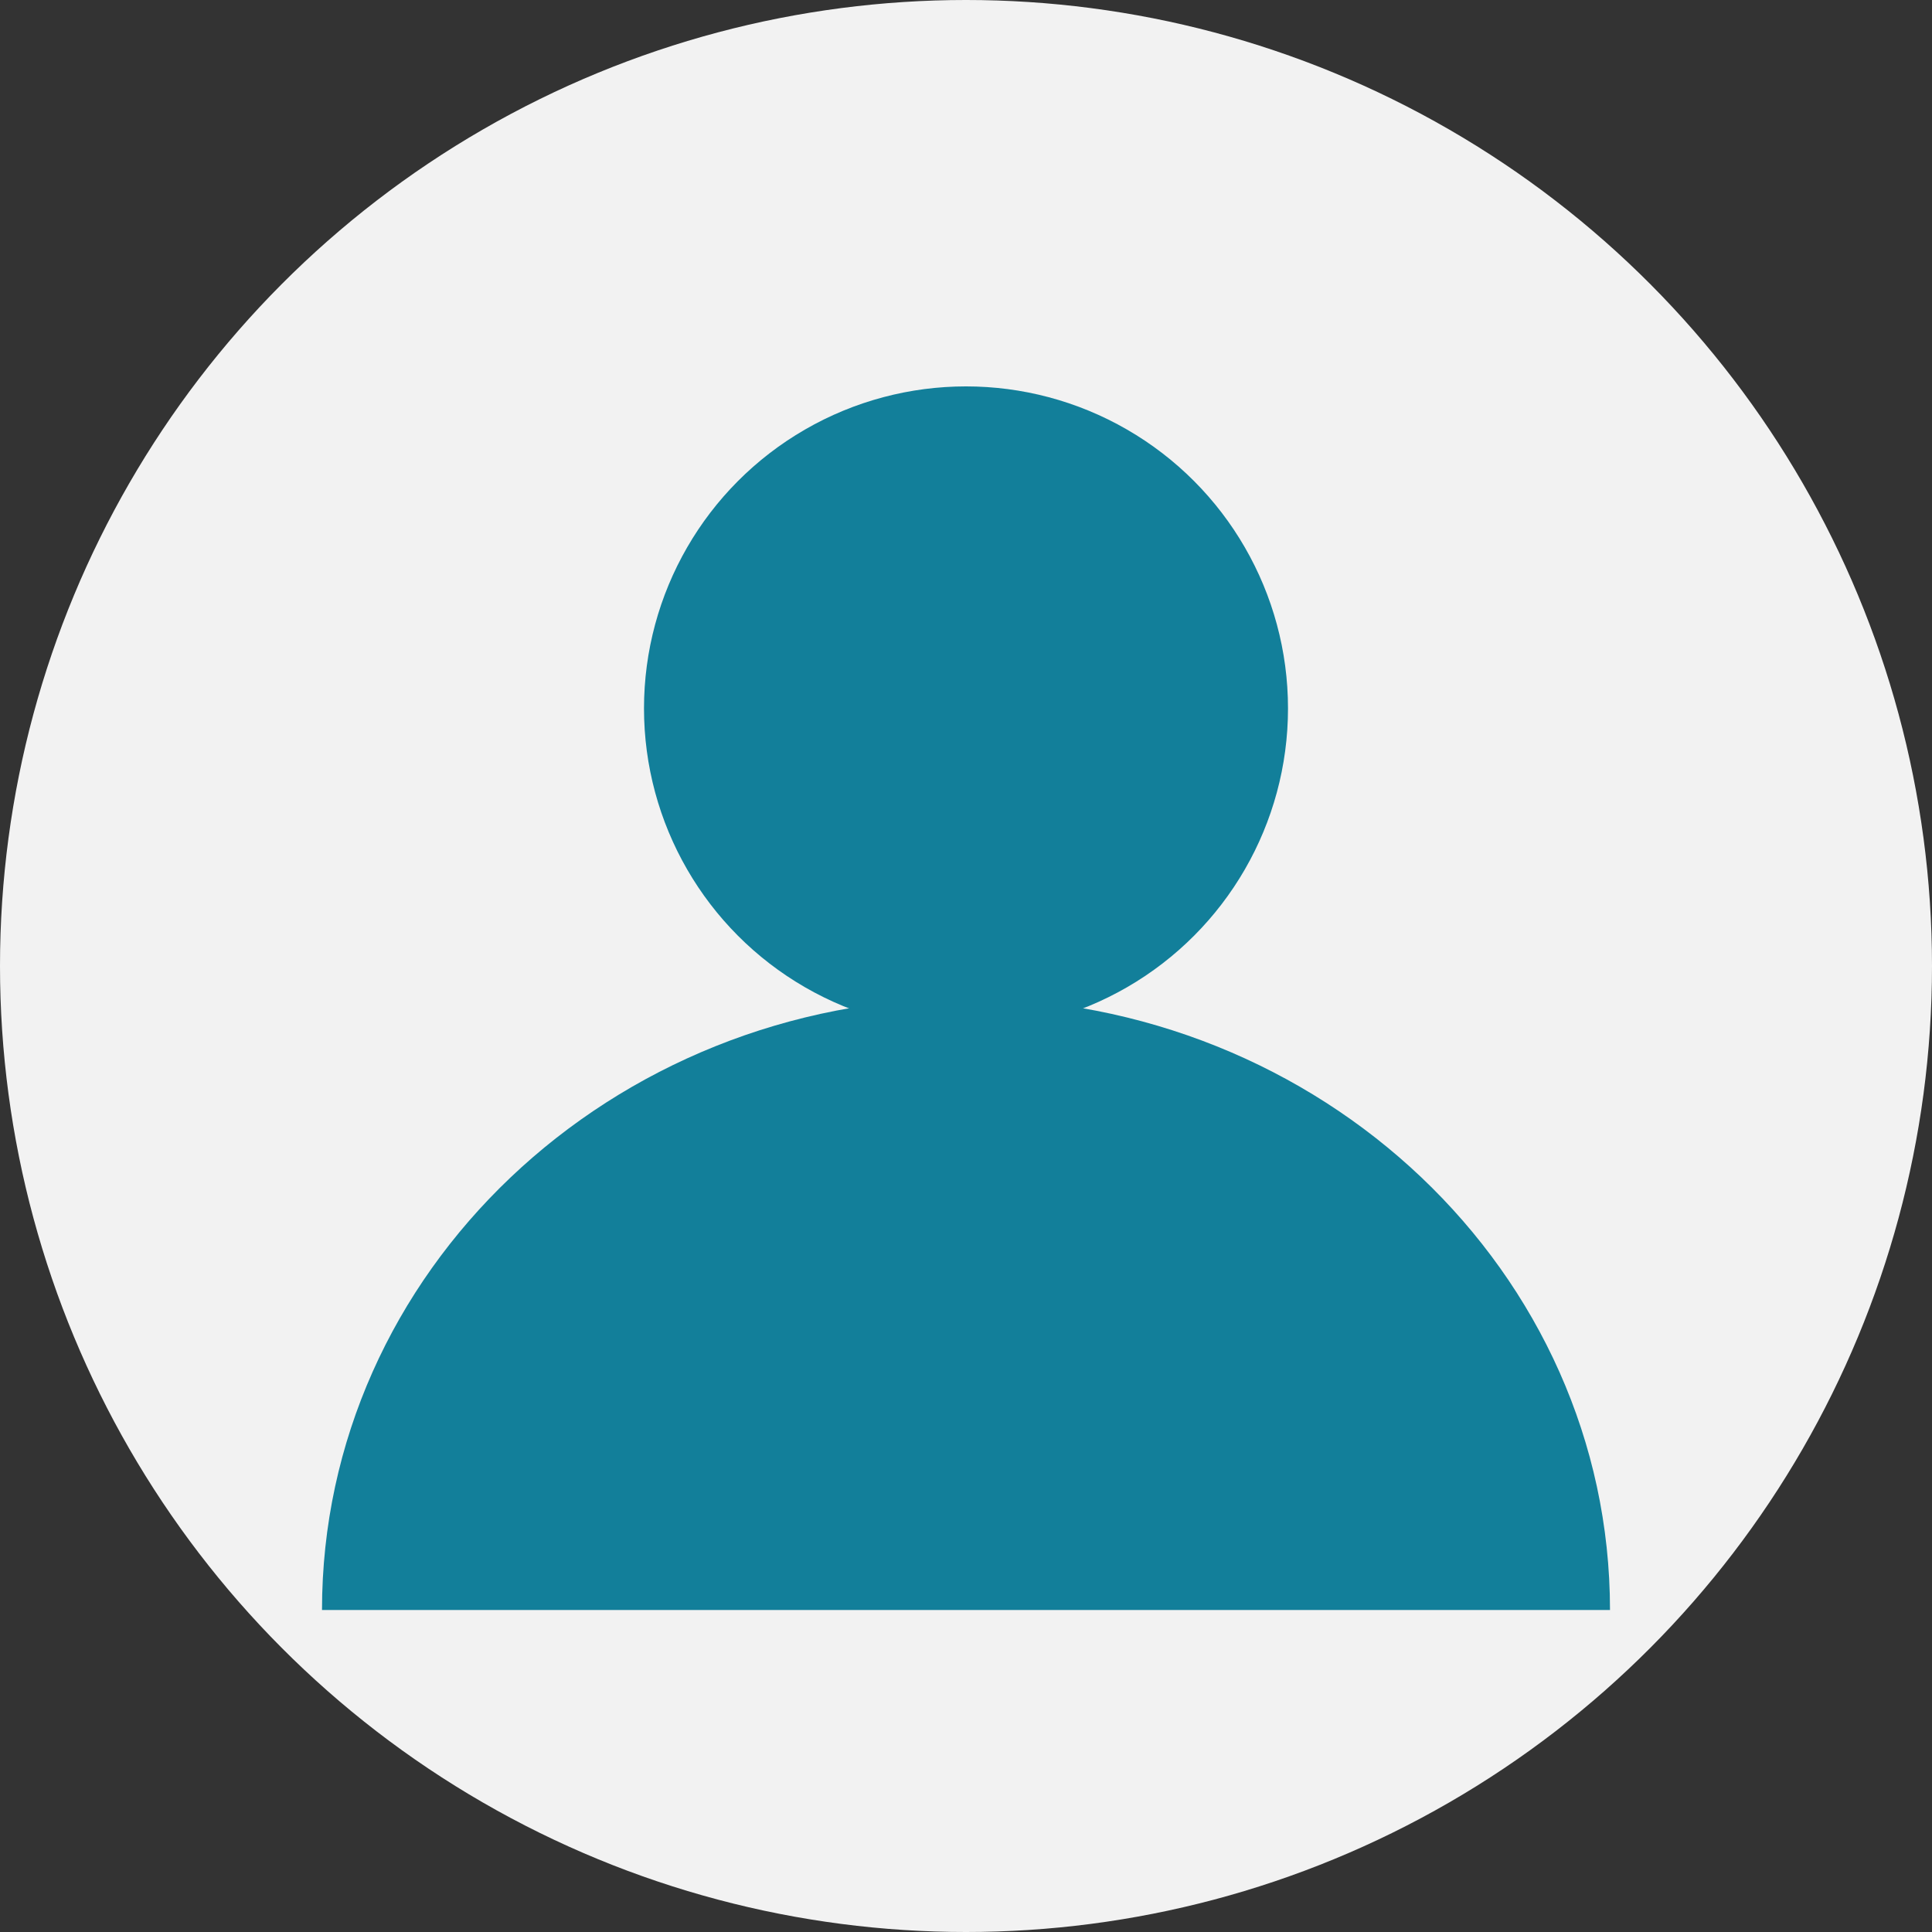
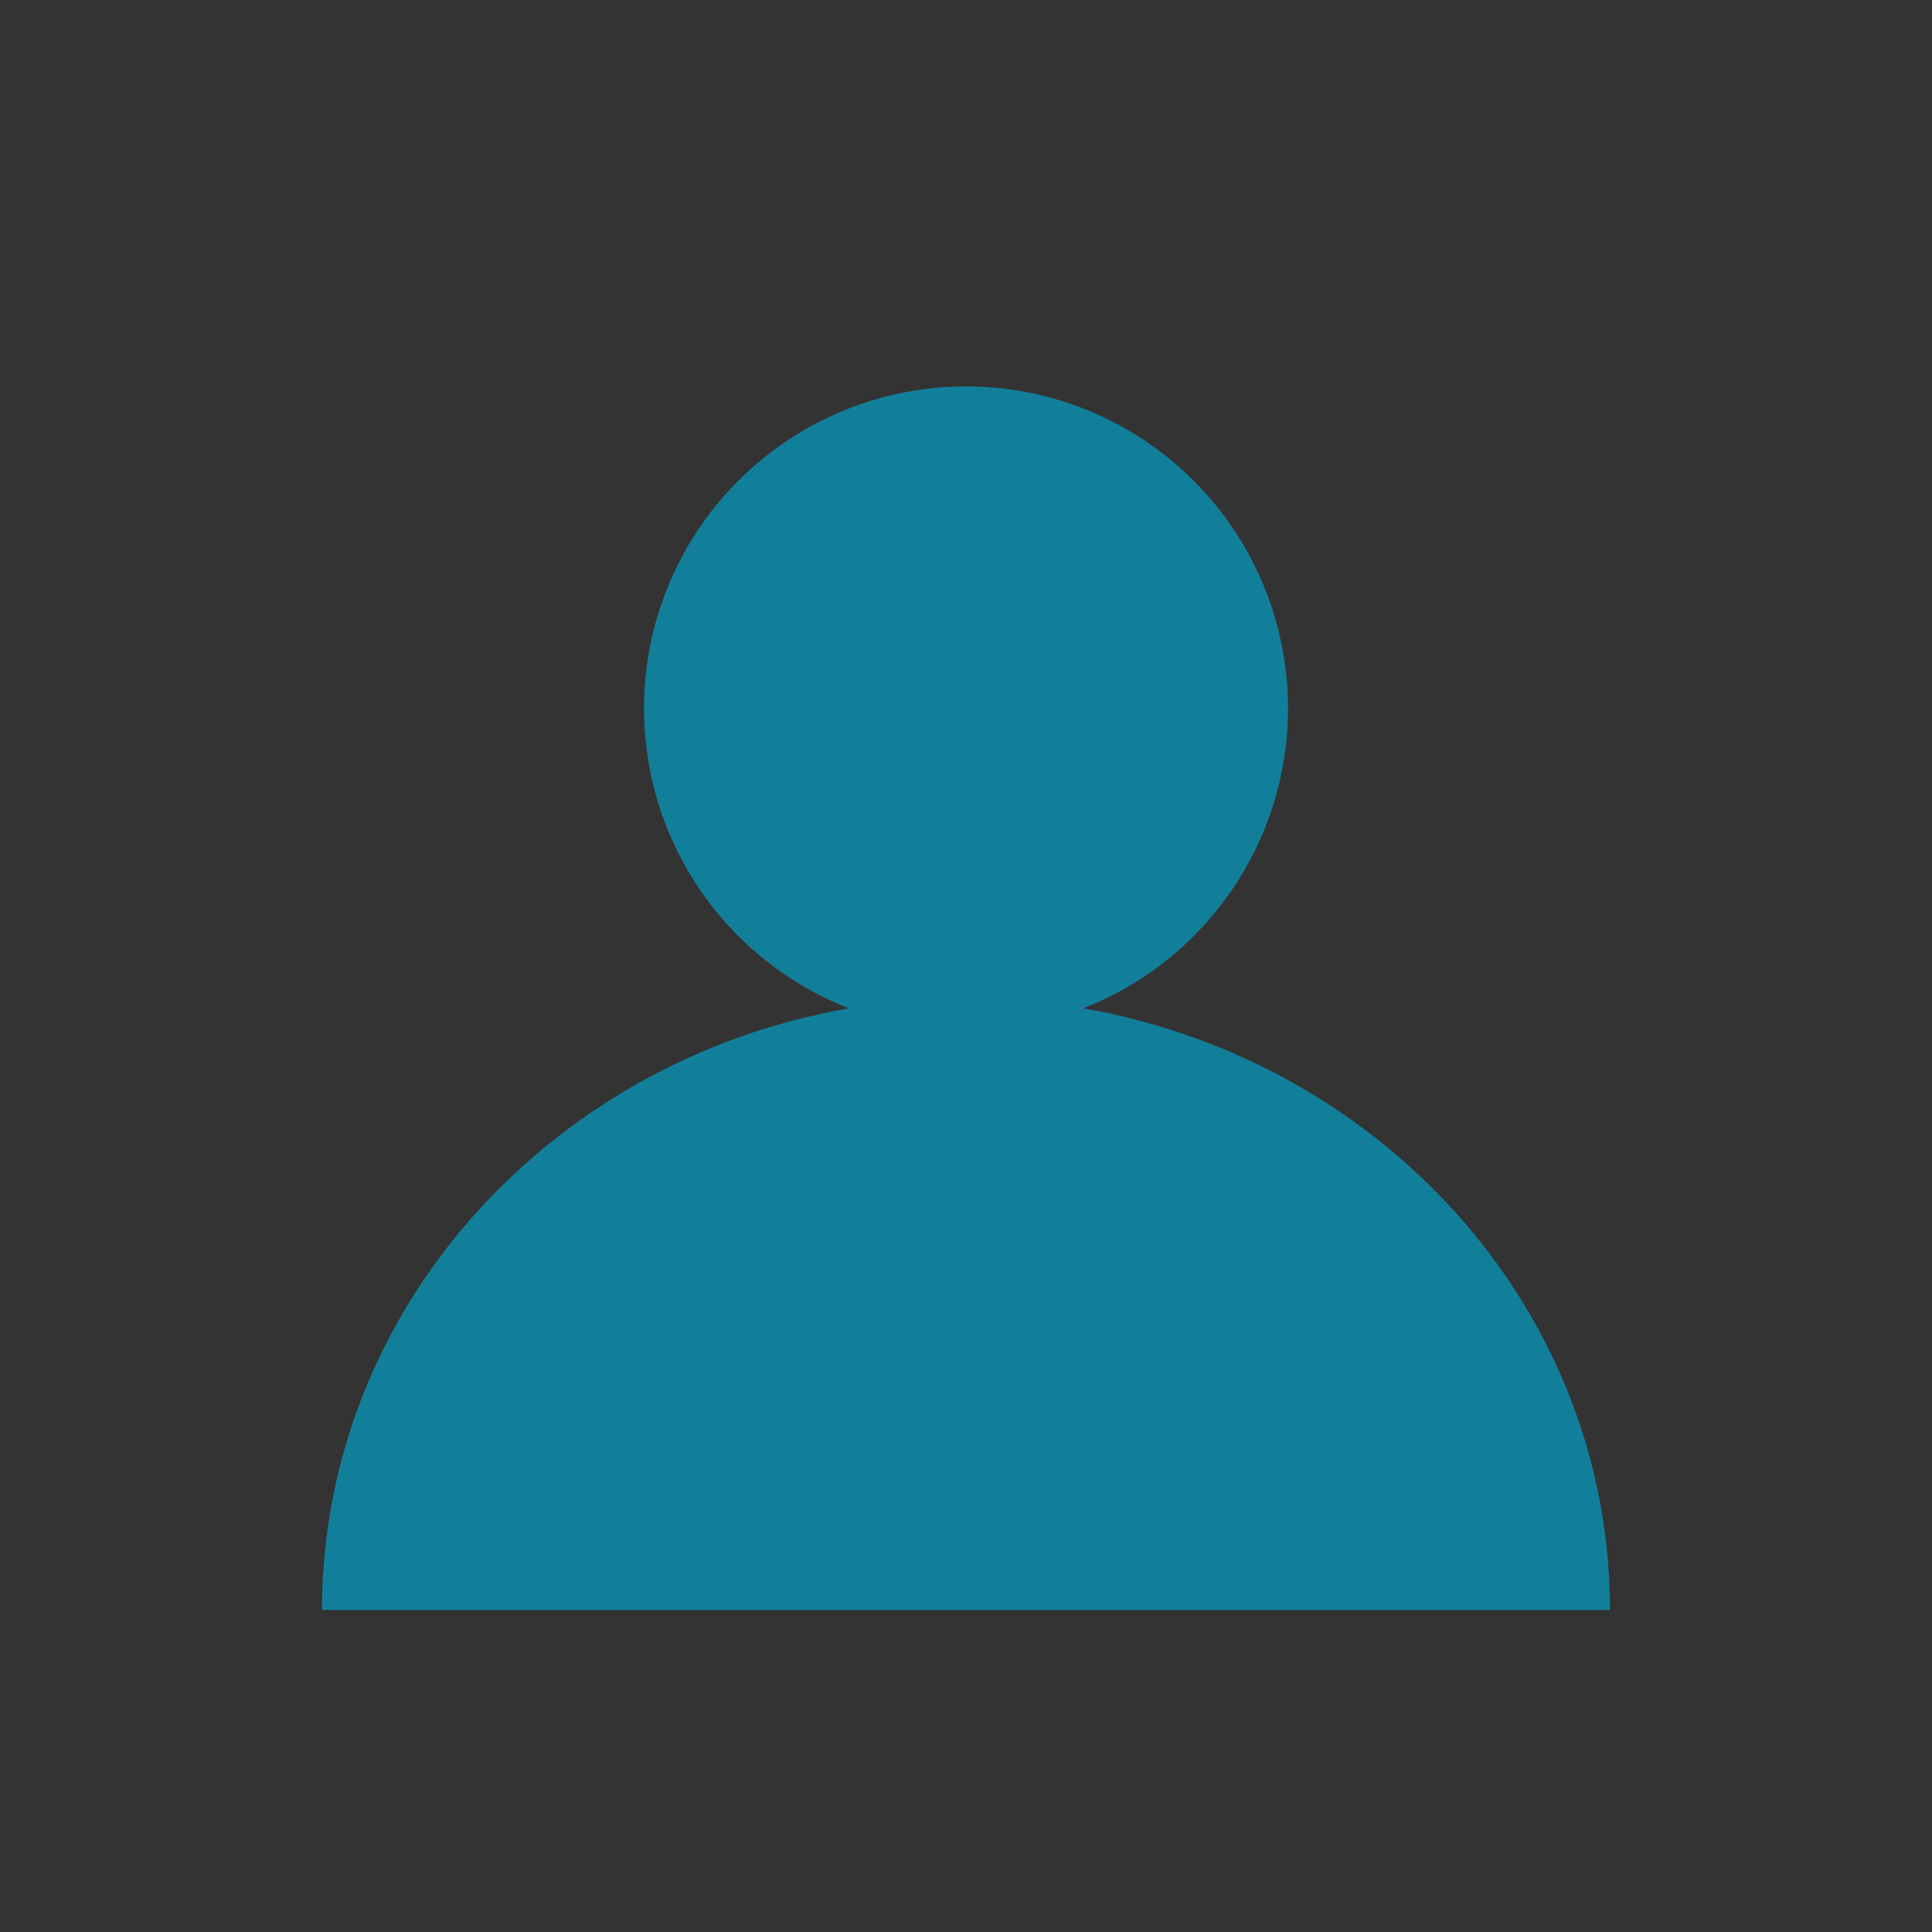
<svg xmlns="http://www.w3.org/2000/svg" width="60" height="60" viewBox="0 0 60 60" fill="none">
  <rect x="0" y="0" width="60" height="60" fill="#333333" stroke="none" />
-   <circle cx="30" cy="30" r="30" fill="#F2F2F2" />
  <circle cx="30" cy="22" r="10" fill="#127F9A" />
  <path d="M50 50C50 39.507 41.046 31 30 31C18.954 31 10 39.507 10 50" fill="#127F9A" />
</svg>